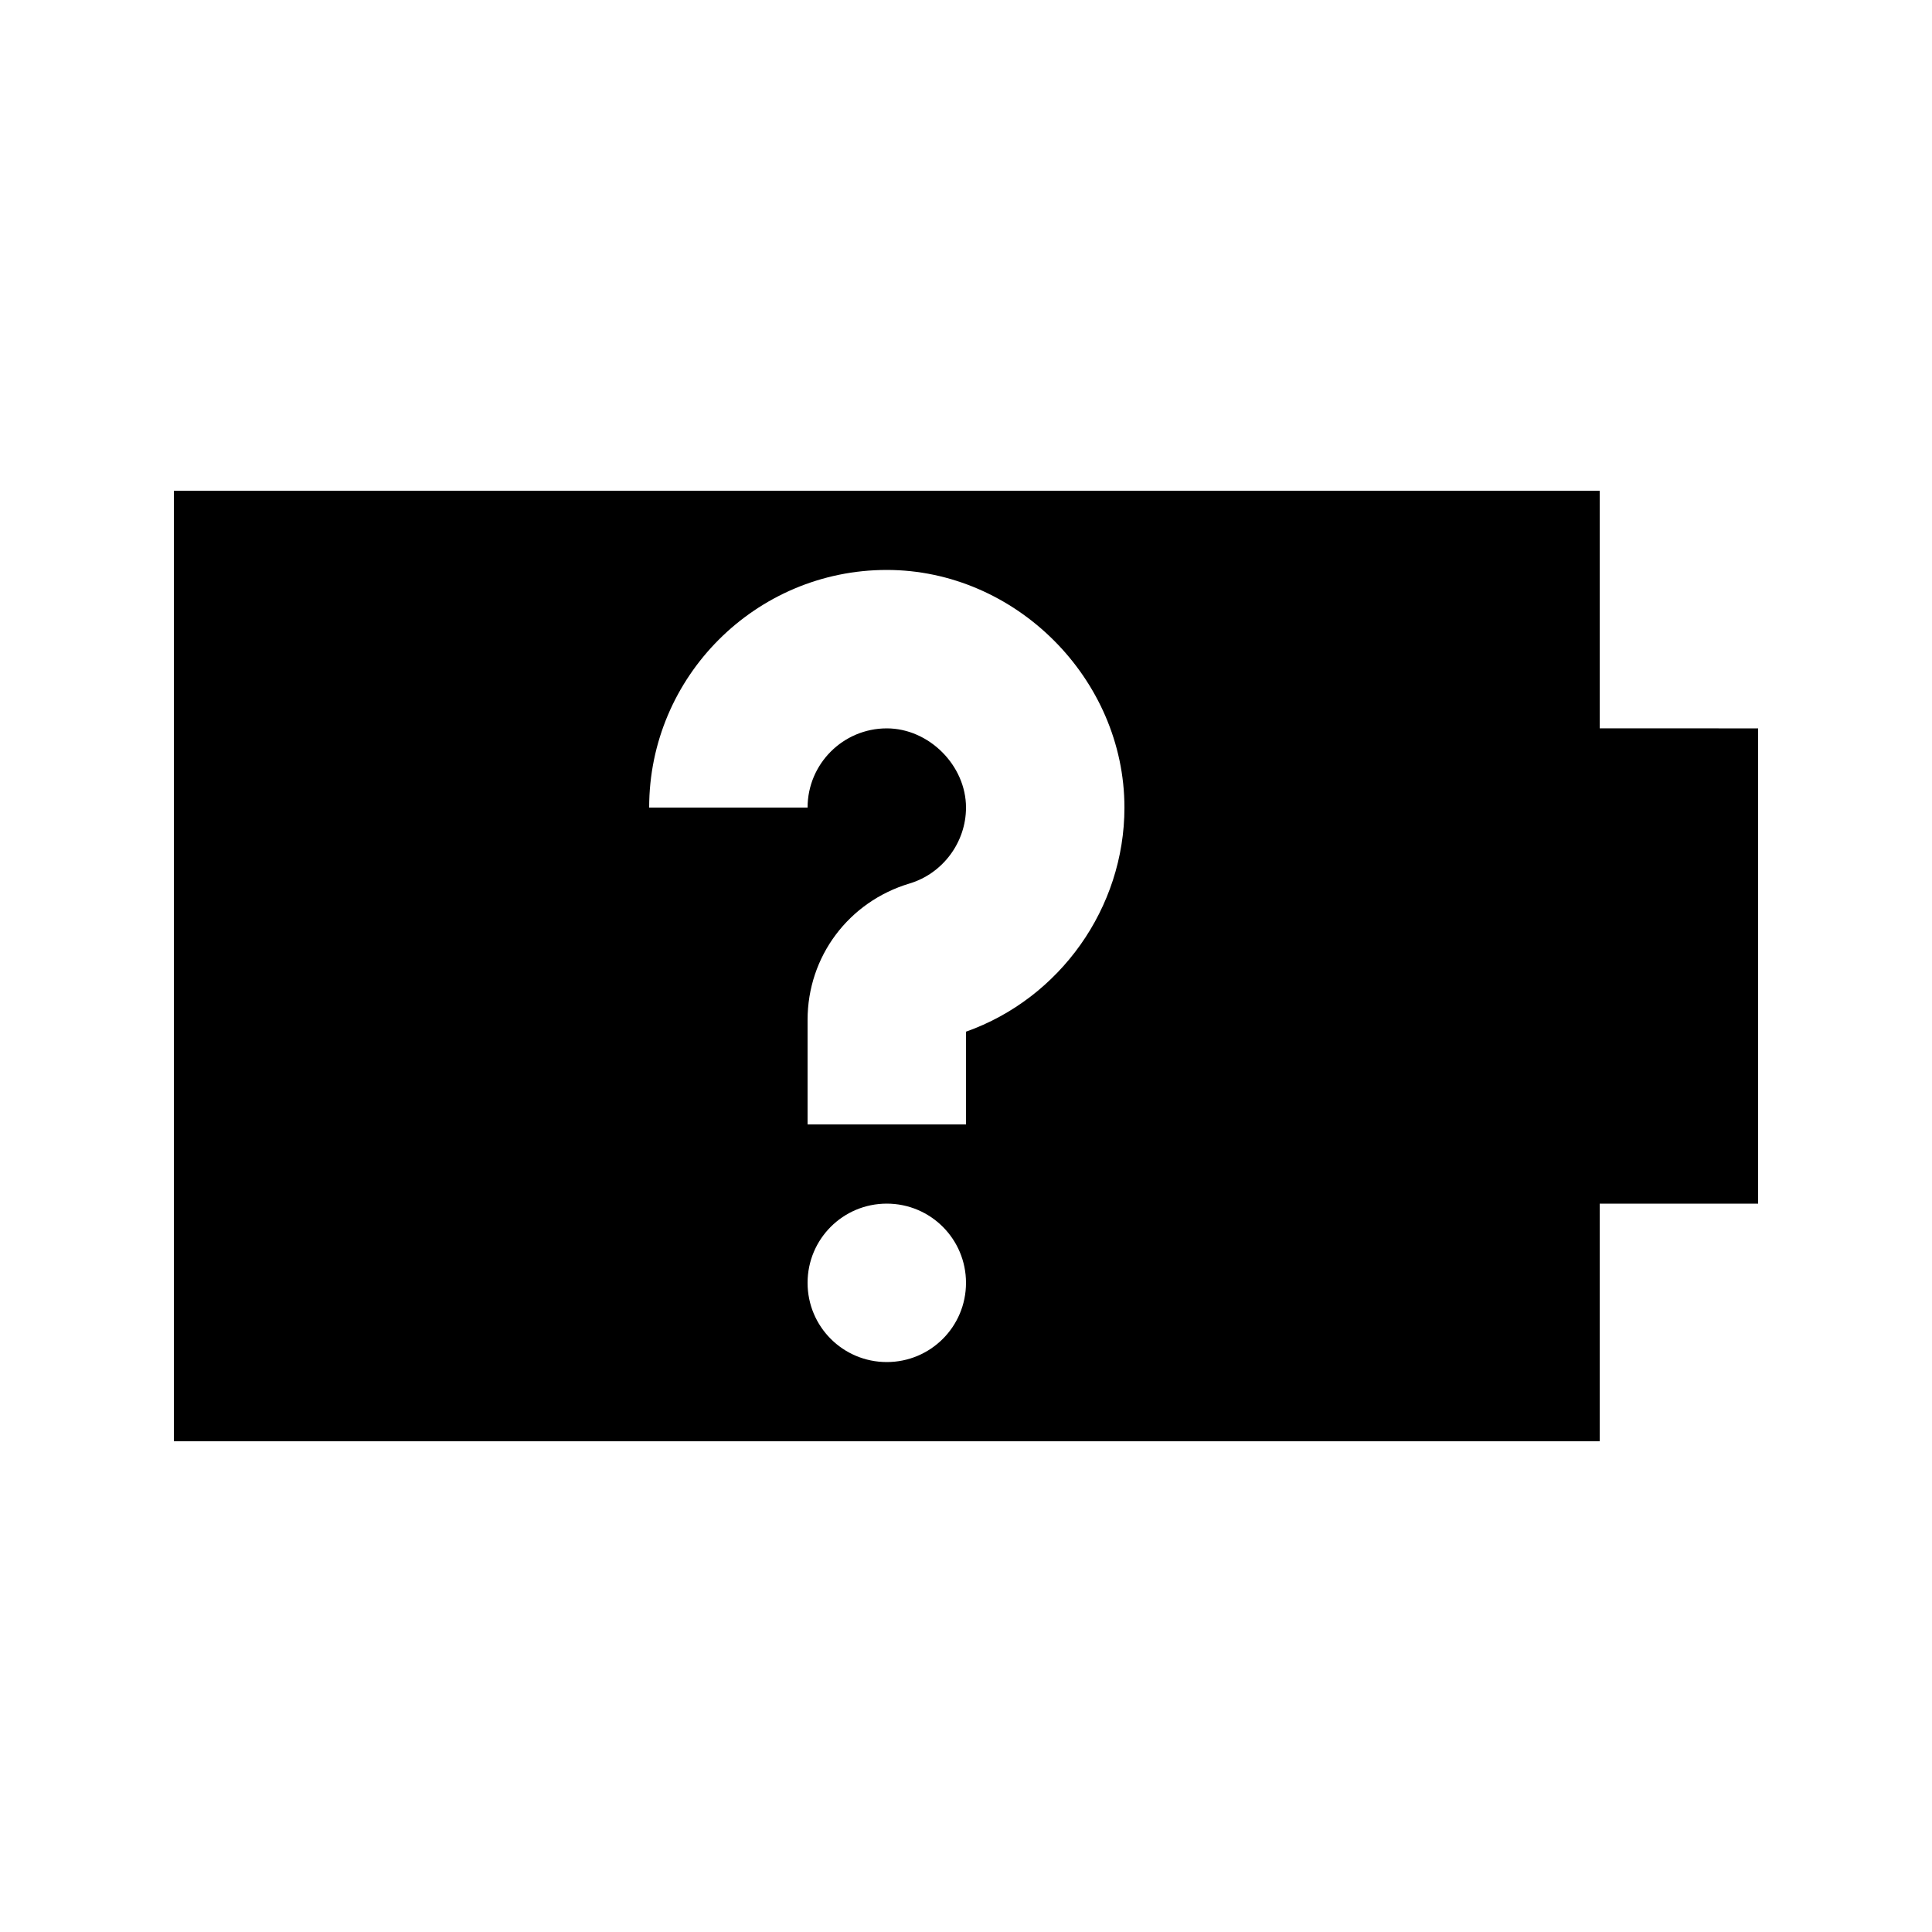
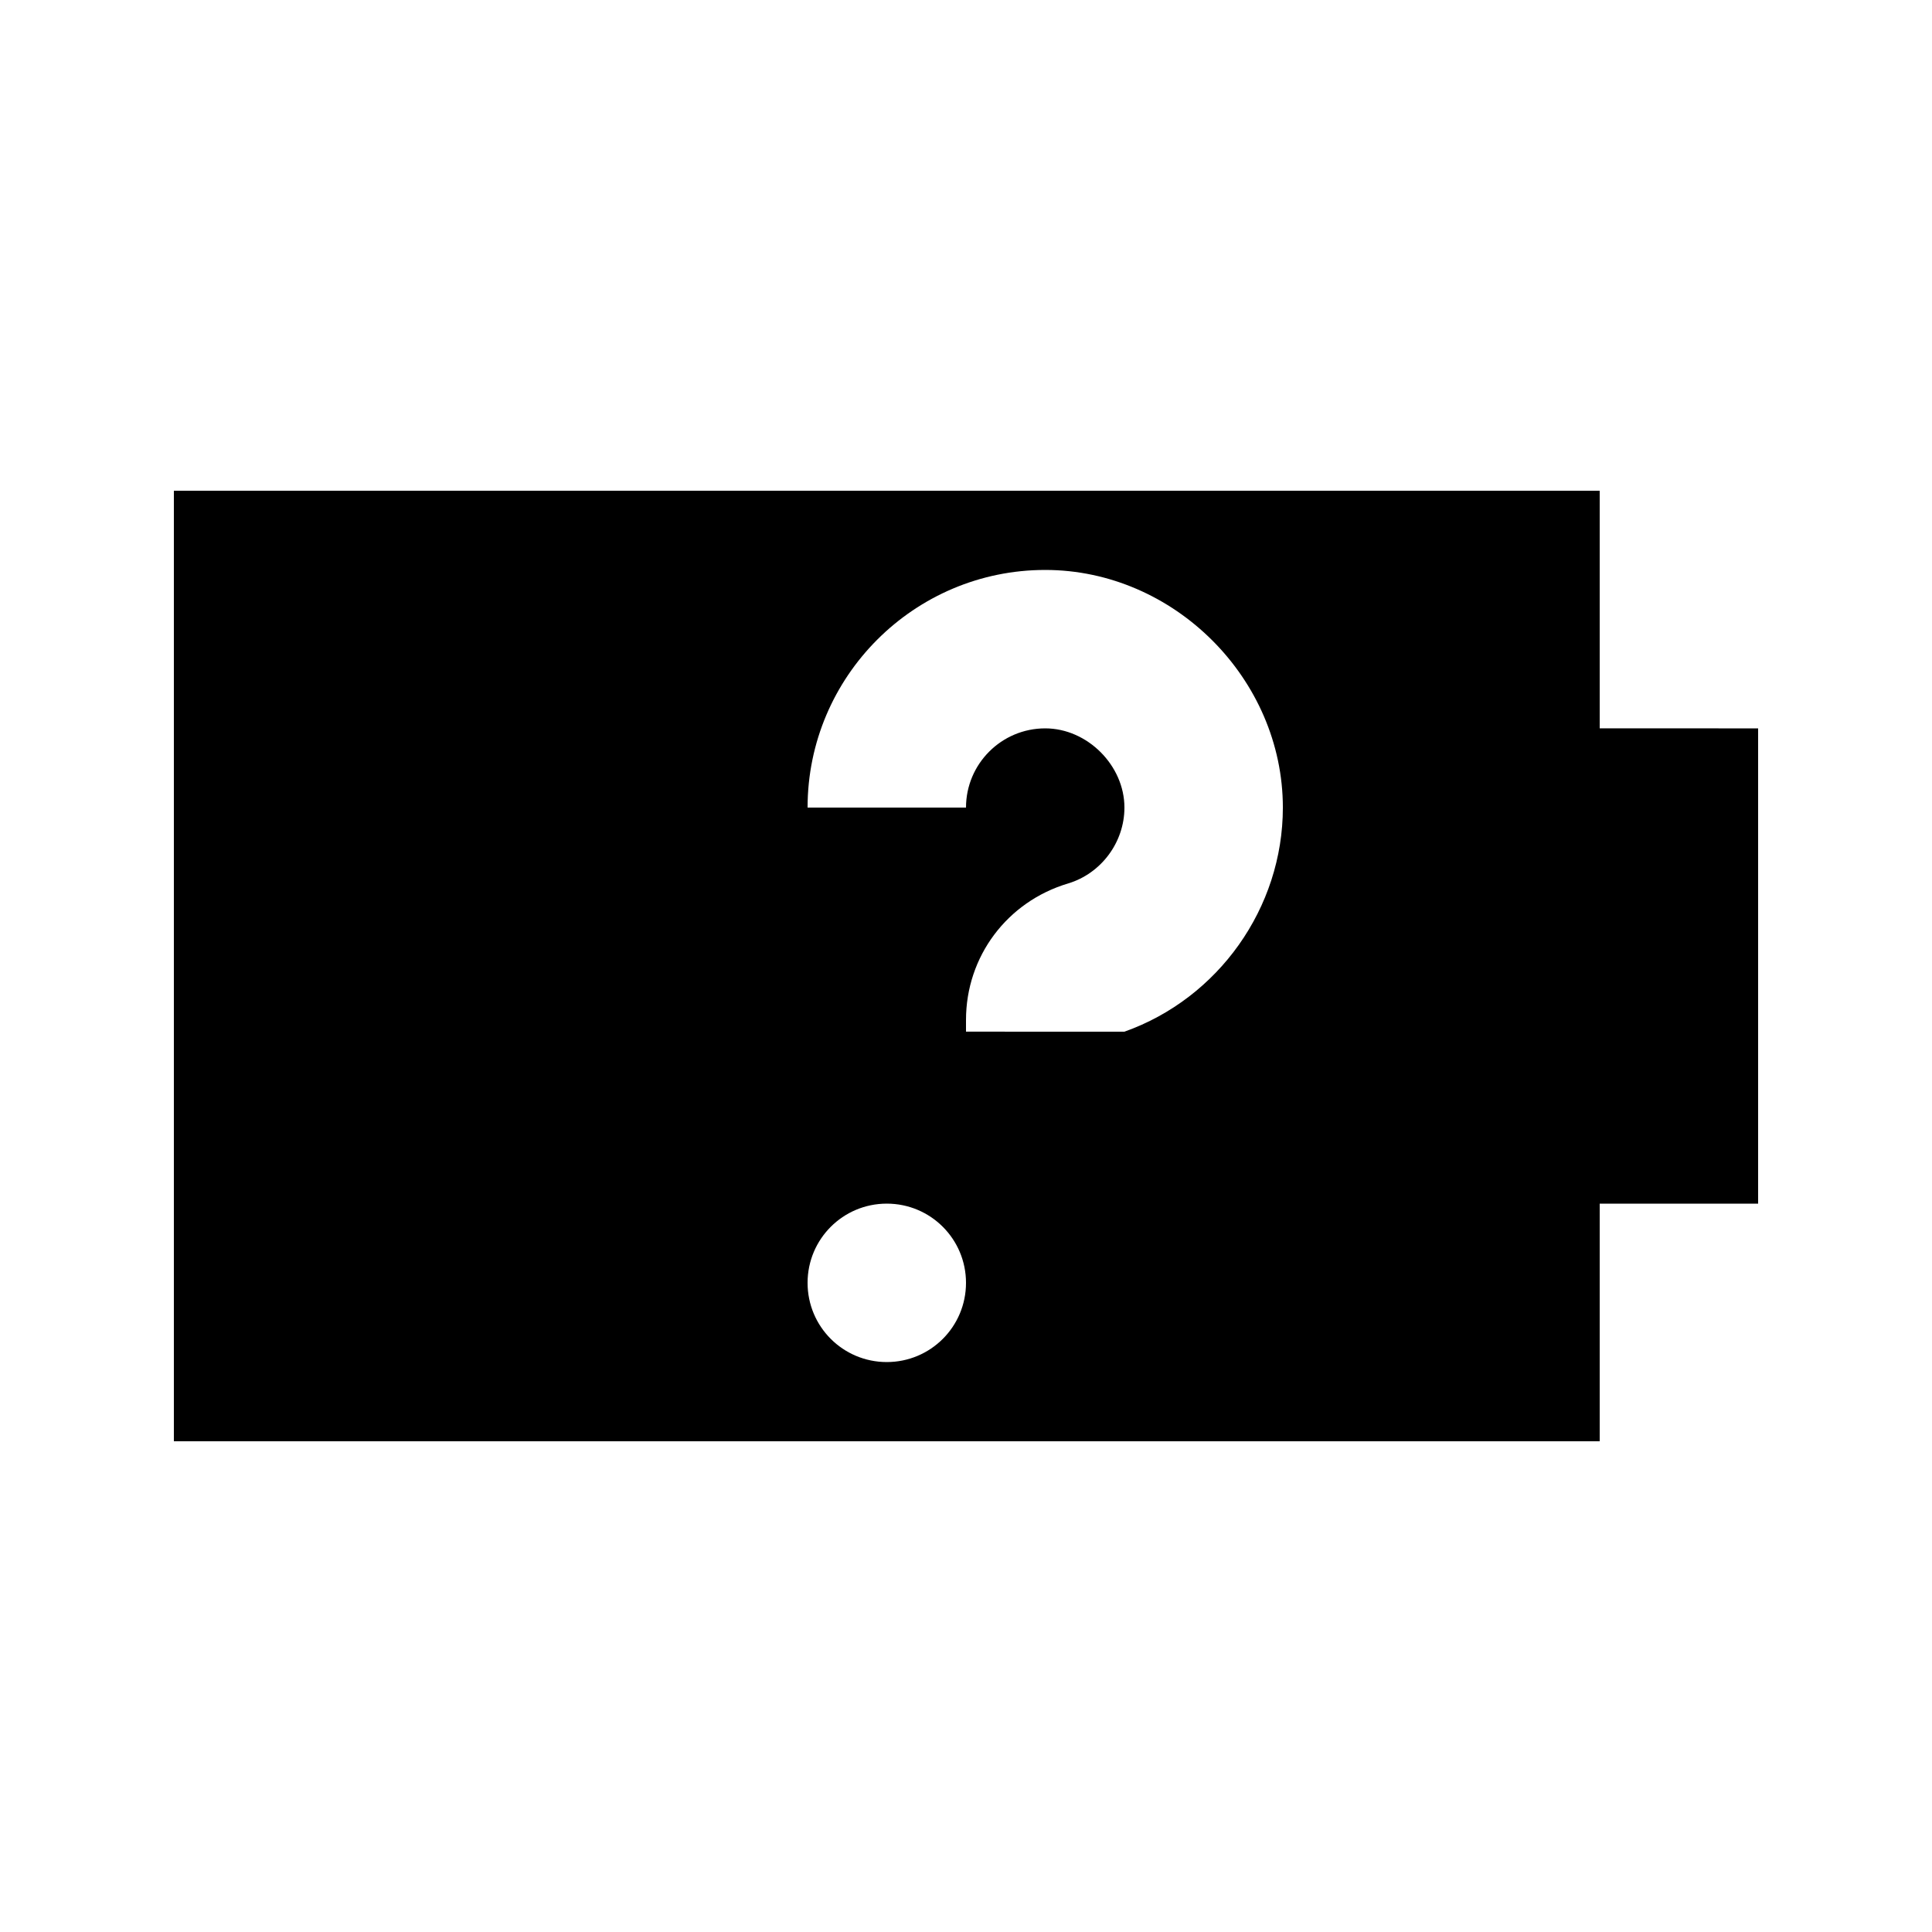
<svg xmlns="http://www.w3.org/2000/svg" fill="#000000" width="800px" height="800px" version="1.1" viewBox="144 144 512 512">
-   <path d="m400 417.4v24.582h-41.984v-27.688c0-16.793 10.875-31.34 27.059-36.168 8.773-2.644 14.926-10.914 14.926-20.109 0-11.168-9.824-20.992-20.992-20.992-11.586 0-20.992 9.406-20.992 20.992h-41.984c0-34.723 28.254-62.977 62.977-62.977 34.133 0 62.977 28.844 62.977 62.977 0 26.598-17.109 50.57-41.984 59.387zm-20.992 87.559c-11.609 0-20.992-9.383-20.992-20.992s9.383-20.992 20.992-20.992c11.609 0 20.992 9.383 20.992 20.992s-9.383 20.992-20.992 20.992zm188.93-167.94v-62.977h-377.86v251.91h377.86v-62.977h41.984v-125.95z" fill-rule="evenodd" />
+   <path d="m400 417.4v24.582v-27.688c0-16.793 10.875-31.34 27.059-36.168 8.773-2.644 14.926-10.914 14.926-20.109 0-11.168-9.824-20.992-20.992-20.992-11.586 0-20.992 9.406-20.992 20.992h-41.984c0-34.723 28.254-62.977 62.977-62.977 34.133 0 62.977 28.844 62.977 62.977 0 26.598-17.109 50.57-41.984 59.387zm-20.992 87.559c-11.609 0-20.992-9.383-20.992-20.992s9.383-20.992 20.992-20.992c11.609 0 20.992 9.383 20.992 20.992s-9.383 20.992-20.992 20.992zm188.93-167.94v-62.977h-377.86v251.91h377.86v-62.977h41.984v-125.95z" fill-rule="evenodd" />
</svg>